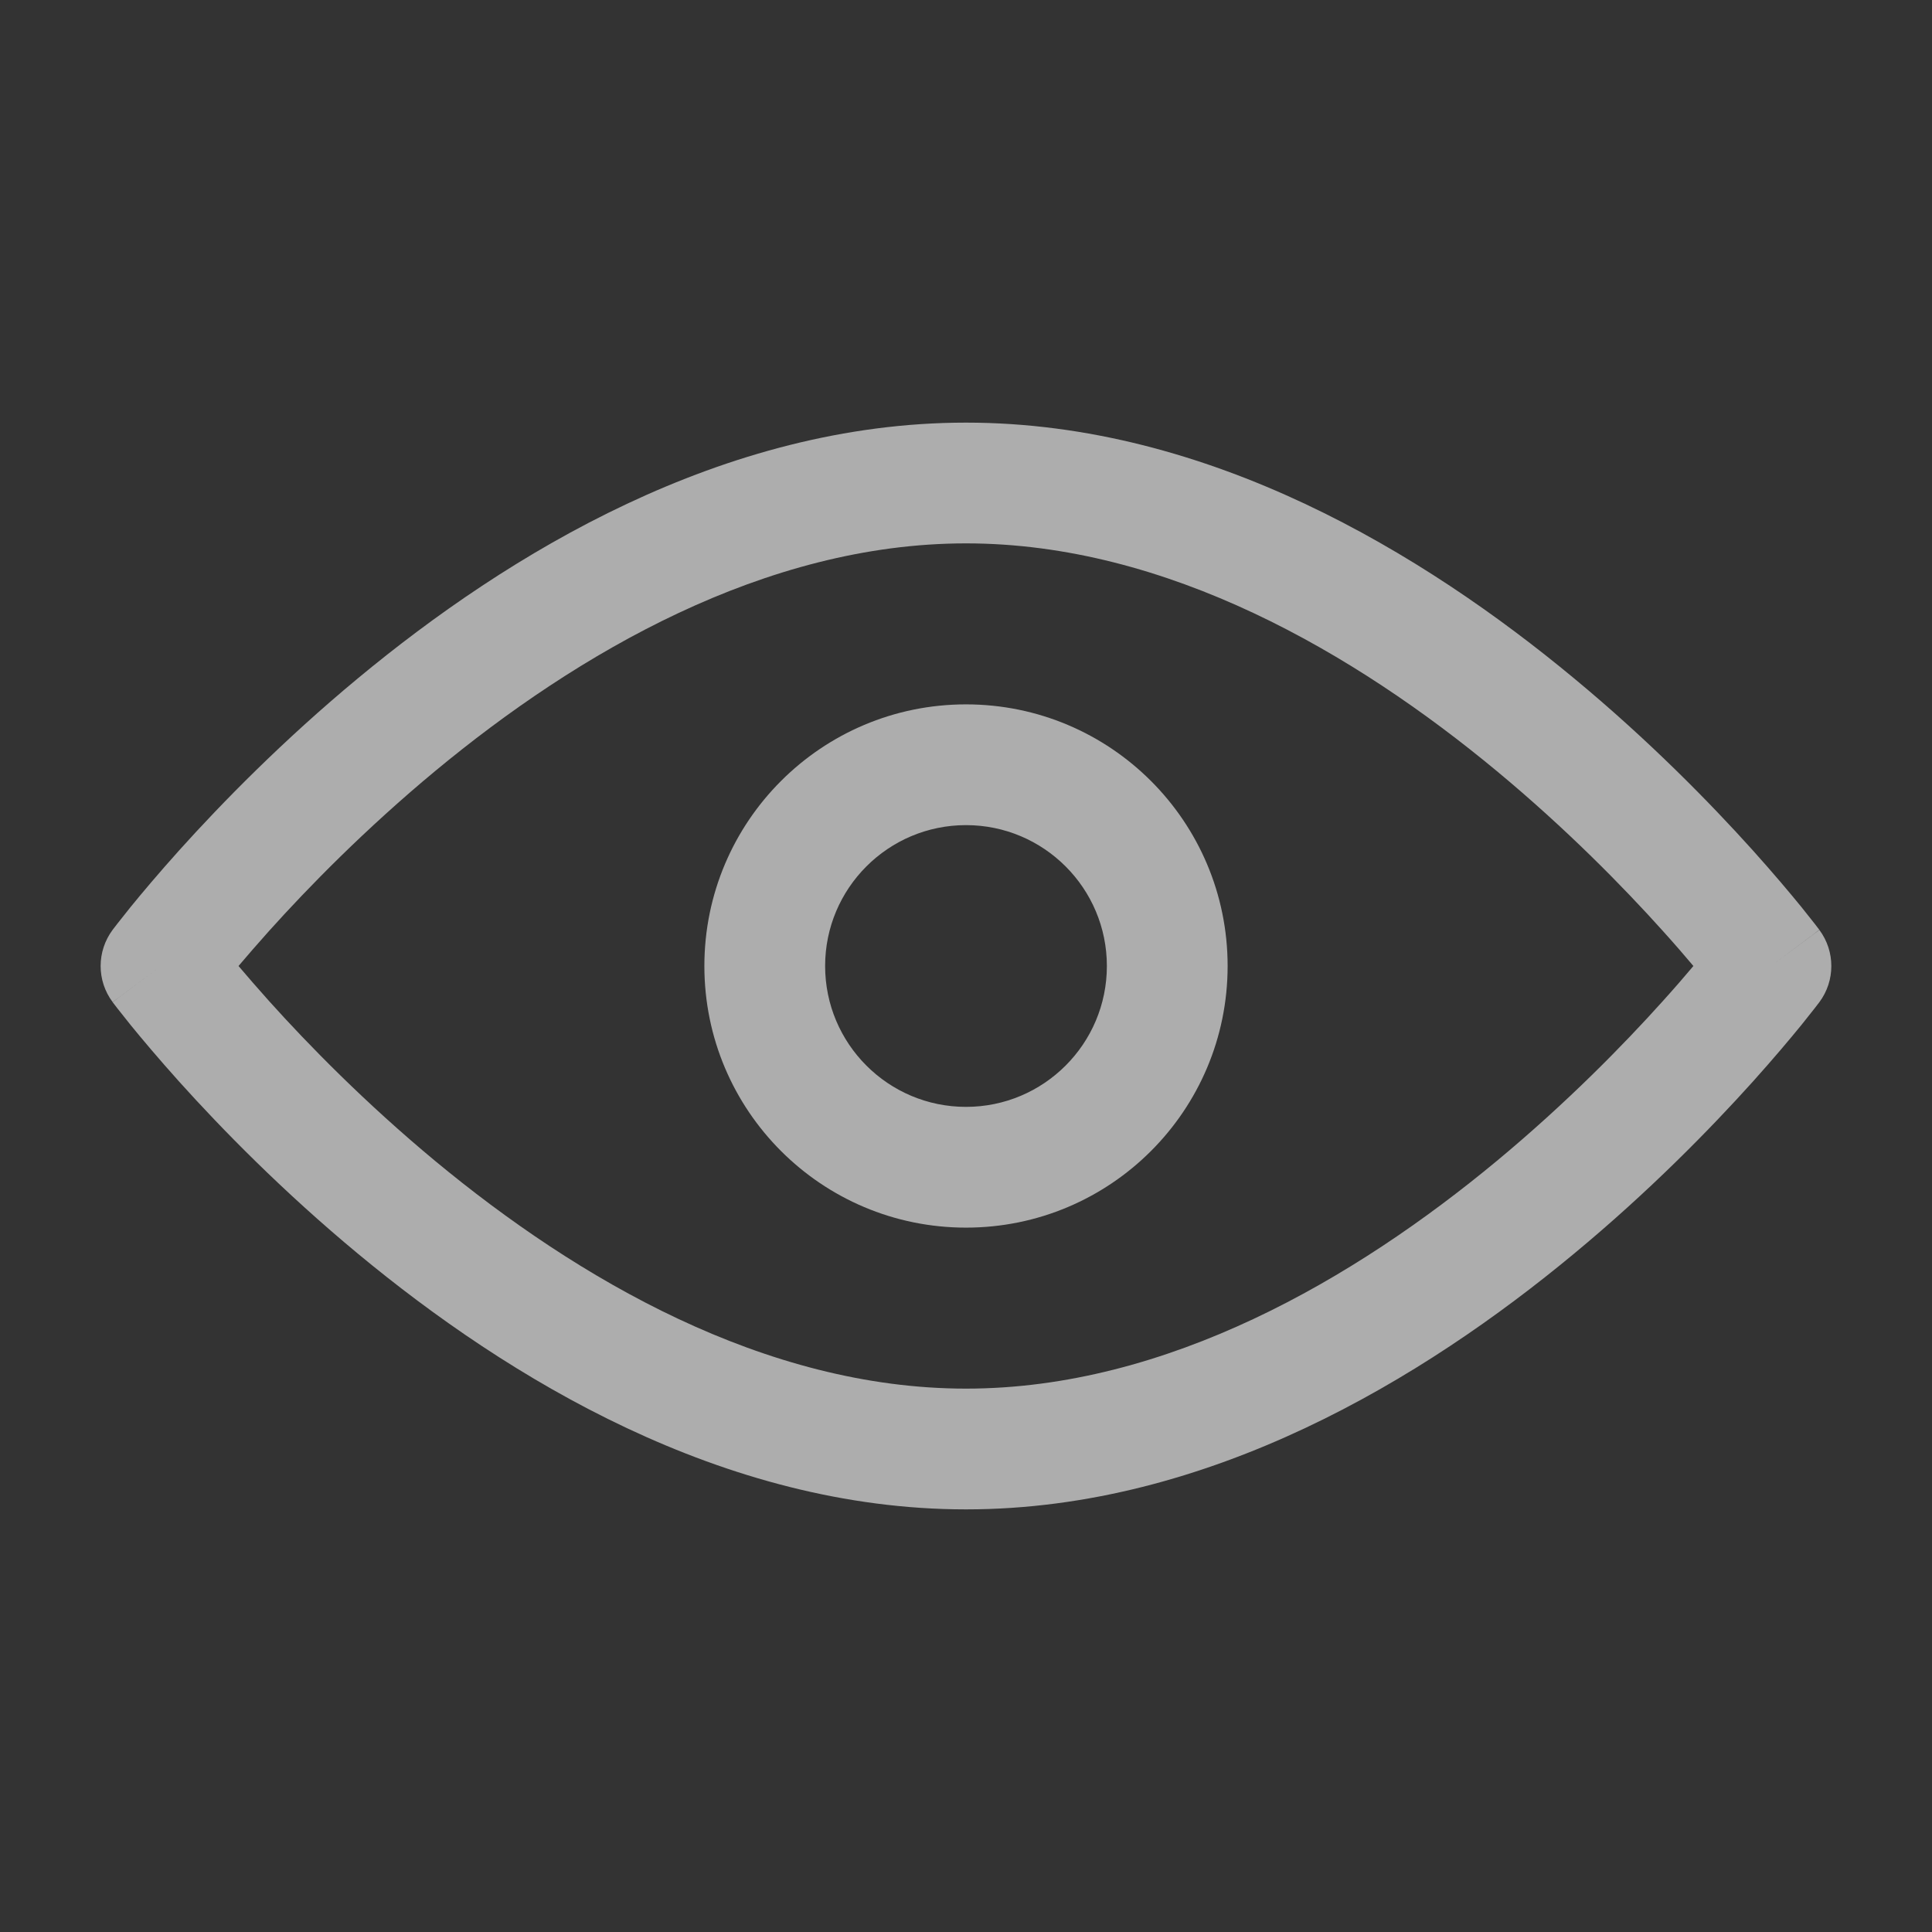
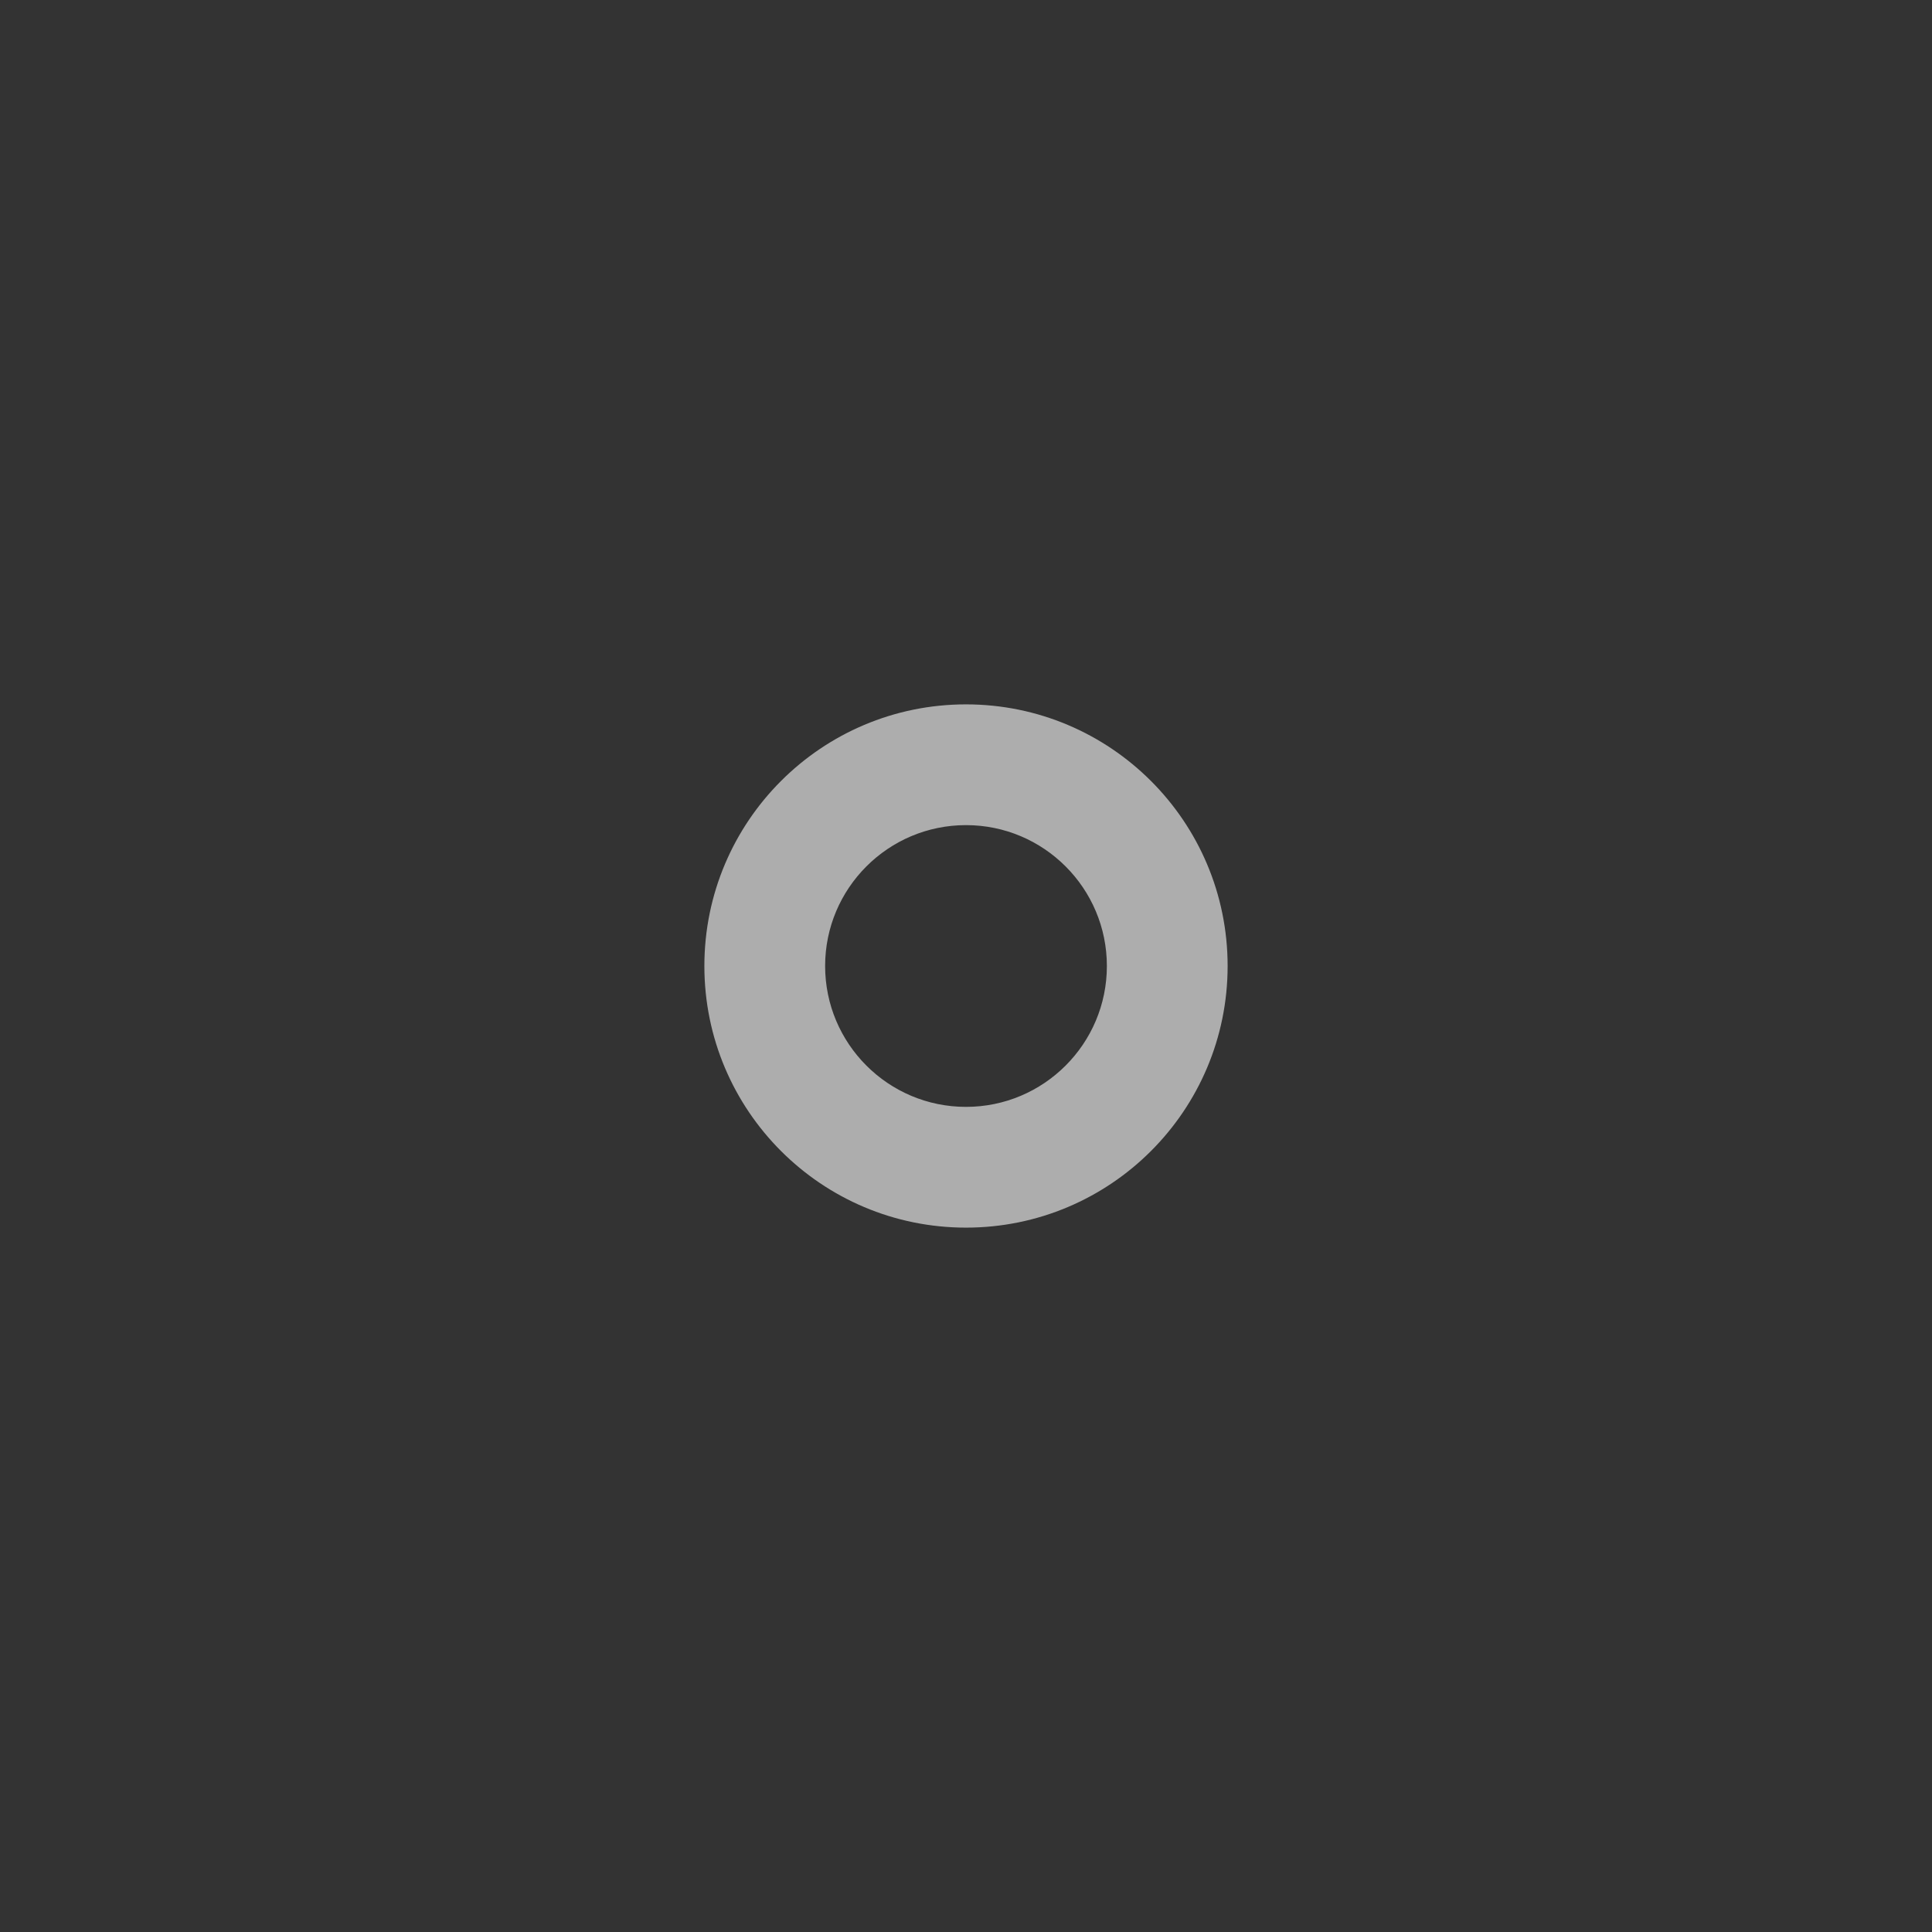
<svg xmlns="http://www.w3.org/2000/svg" width="24" height="24" viewBox="0 0 24 24" fill="none">
  <rect x="0" y="0" width="24" height="24" fill="#333333" stroke="none" />
  <g opacity="0.6">
-     <path fill-rule="evenodd" clip-rule="evenodd" d="M4.45 8.423C6.308 6.883 8.977 5.25 12 5.25C15.022 5.25 17.692 6.883 19.549 8.423C20.489 9.201 21.248 9.979 21.772 10.561C22.034 10.853 22.239 11.097 22.379 11.269C22.449 11.356 22.503 11.425 22.541 11.473C22.559 11.496 22.573 11.515 22.584 11.529L22.596 11.544L22.599 11.549L22.6 11.55C22.6 11.551 22.601 11.552 22 12C22.601 12.448 22.601 12.449 22.601 12.449L22.599 12.451L22.596 12.456L22.584 12.471C22.573 12.485 22.559 12.504 22.541 12.527C22.503 12.575 22.449 12.644 22.379 12.731C22.239 12.903 22.034 13.147 21.772 13.439C21.248 14.021 20.489 14.799 19.549 15.577C17.692 17.117 15.022 18.75 12 18.75C8.977 18.75 6.308 17.117 4.45 15.577C3.511 14.799 2.752 14.021 2.228 13.439C1.966 13.147 1.761 12.903 1.621 12.731C1.551 12.644 1.496 12.575 1.459 12.527C1.441 12.504 1.426 12.485 1.416 12.471L1.404 12.456L1.401 12.451L1.399 12.45C1.399 12.449 1.399 12.448 2 12C1.399 11.552 1.399 11.551 1.399 11.551L1.401 11.549L1.404 11.544L1.416 11.529C1.426 11.515 1.441 11.496 1.459 11.473C1.496 11.425 1.551 11.356 1.621 11.269C1.761 11.097 1.966 10.853 2.228 10.561C2.752 9.979 3.511 9.201 4.45 8.423ZM2 12L1.399 11.551C1.201 11.817 1.2 12.182 1.399 12.448L2 12ZM2.963 12C3.069 12.125 3.196 12.272 3.343 12.436C3.831 12.979 4.537 13.701 5.407 14.423C7.169 15.883 9.5 17.25 12 17.25C14.5 17.25 16.831 15.883 18.592 14.423C19.462 13.701 20.168 12.979 20.656 12.436C20.804 12.272 20.931 12.125 21.036 12C20.931 11.875 20.804 11.728 20.656 11.564C20.168 11.021 19.462 10.299 18.592 9.577C16.831 8.117 14.5 6.75 12 6.75C9.5 6.75 7.169 8.117 5.407 9.577C4.537 10.299 3.831 11.021 3.343 11.564C3.196 11.728 3.069 11.875 2.963 12ZM22 12L22.601 12.449C22.799 12.183 22.799 11.818 22.601 11.552L22 12Z" fill="white" />
    <path fill-rule="evenodd" clip-rule="evenodd" d="M8.75 12C8.75 10.205 10.205 8.75 12 8.75C13.795 8.75 15.25 10.205 15.25 12C15.25 13.795 13.795 15.25 12 15.25C10.205 15.25 8.75 13.795 8.75 12ZM12 10.25C11.034 10.25 10.25 11.034 10.25 12C10.25 12.966 11.034 13.75 12 13.75C12.966 13.75 13.75 12.966 13.75 12C13.75 11.034 12.966 10.25 12 10.25Z" fill="white" />
  </g>
</svg>